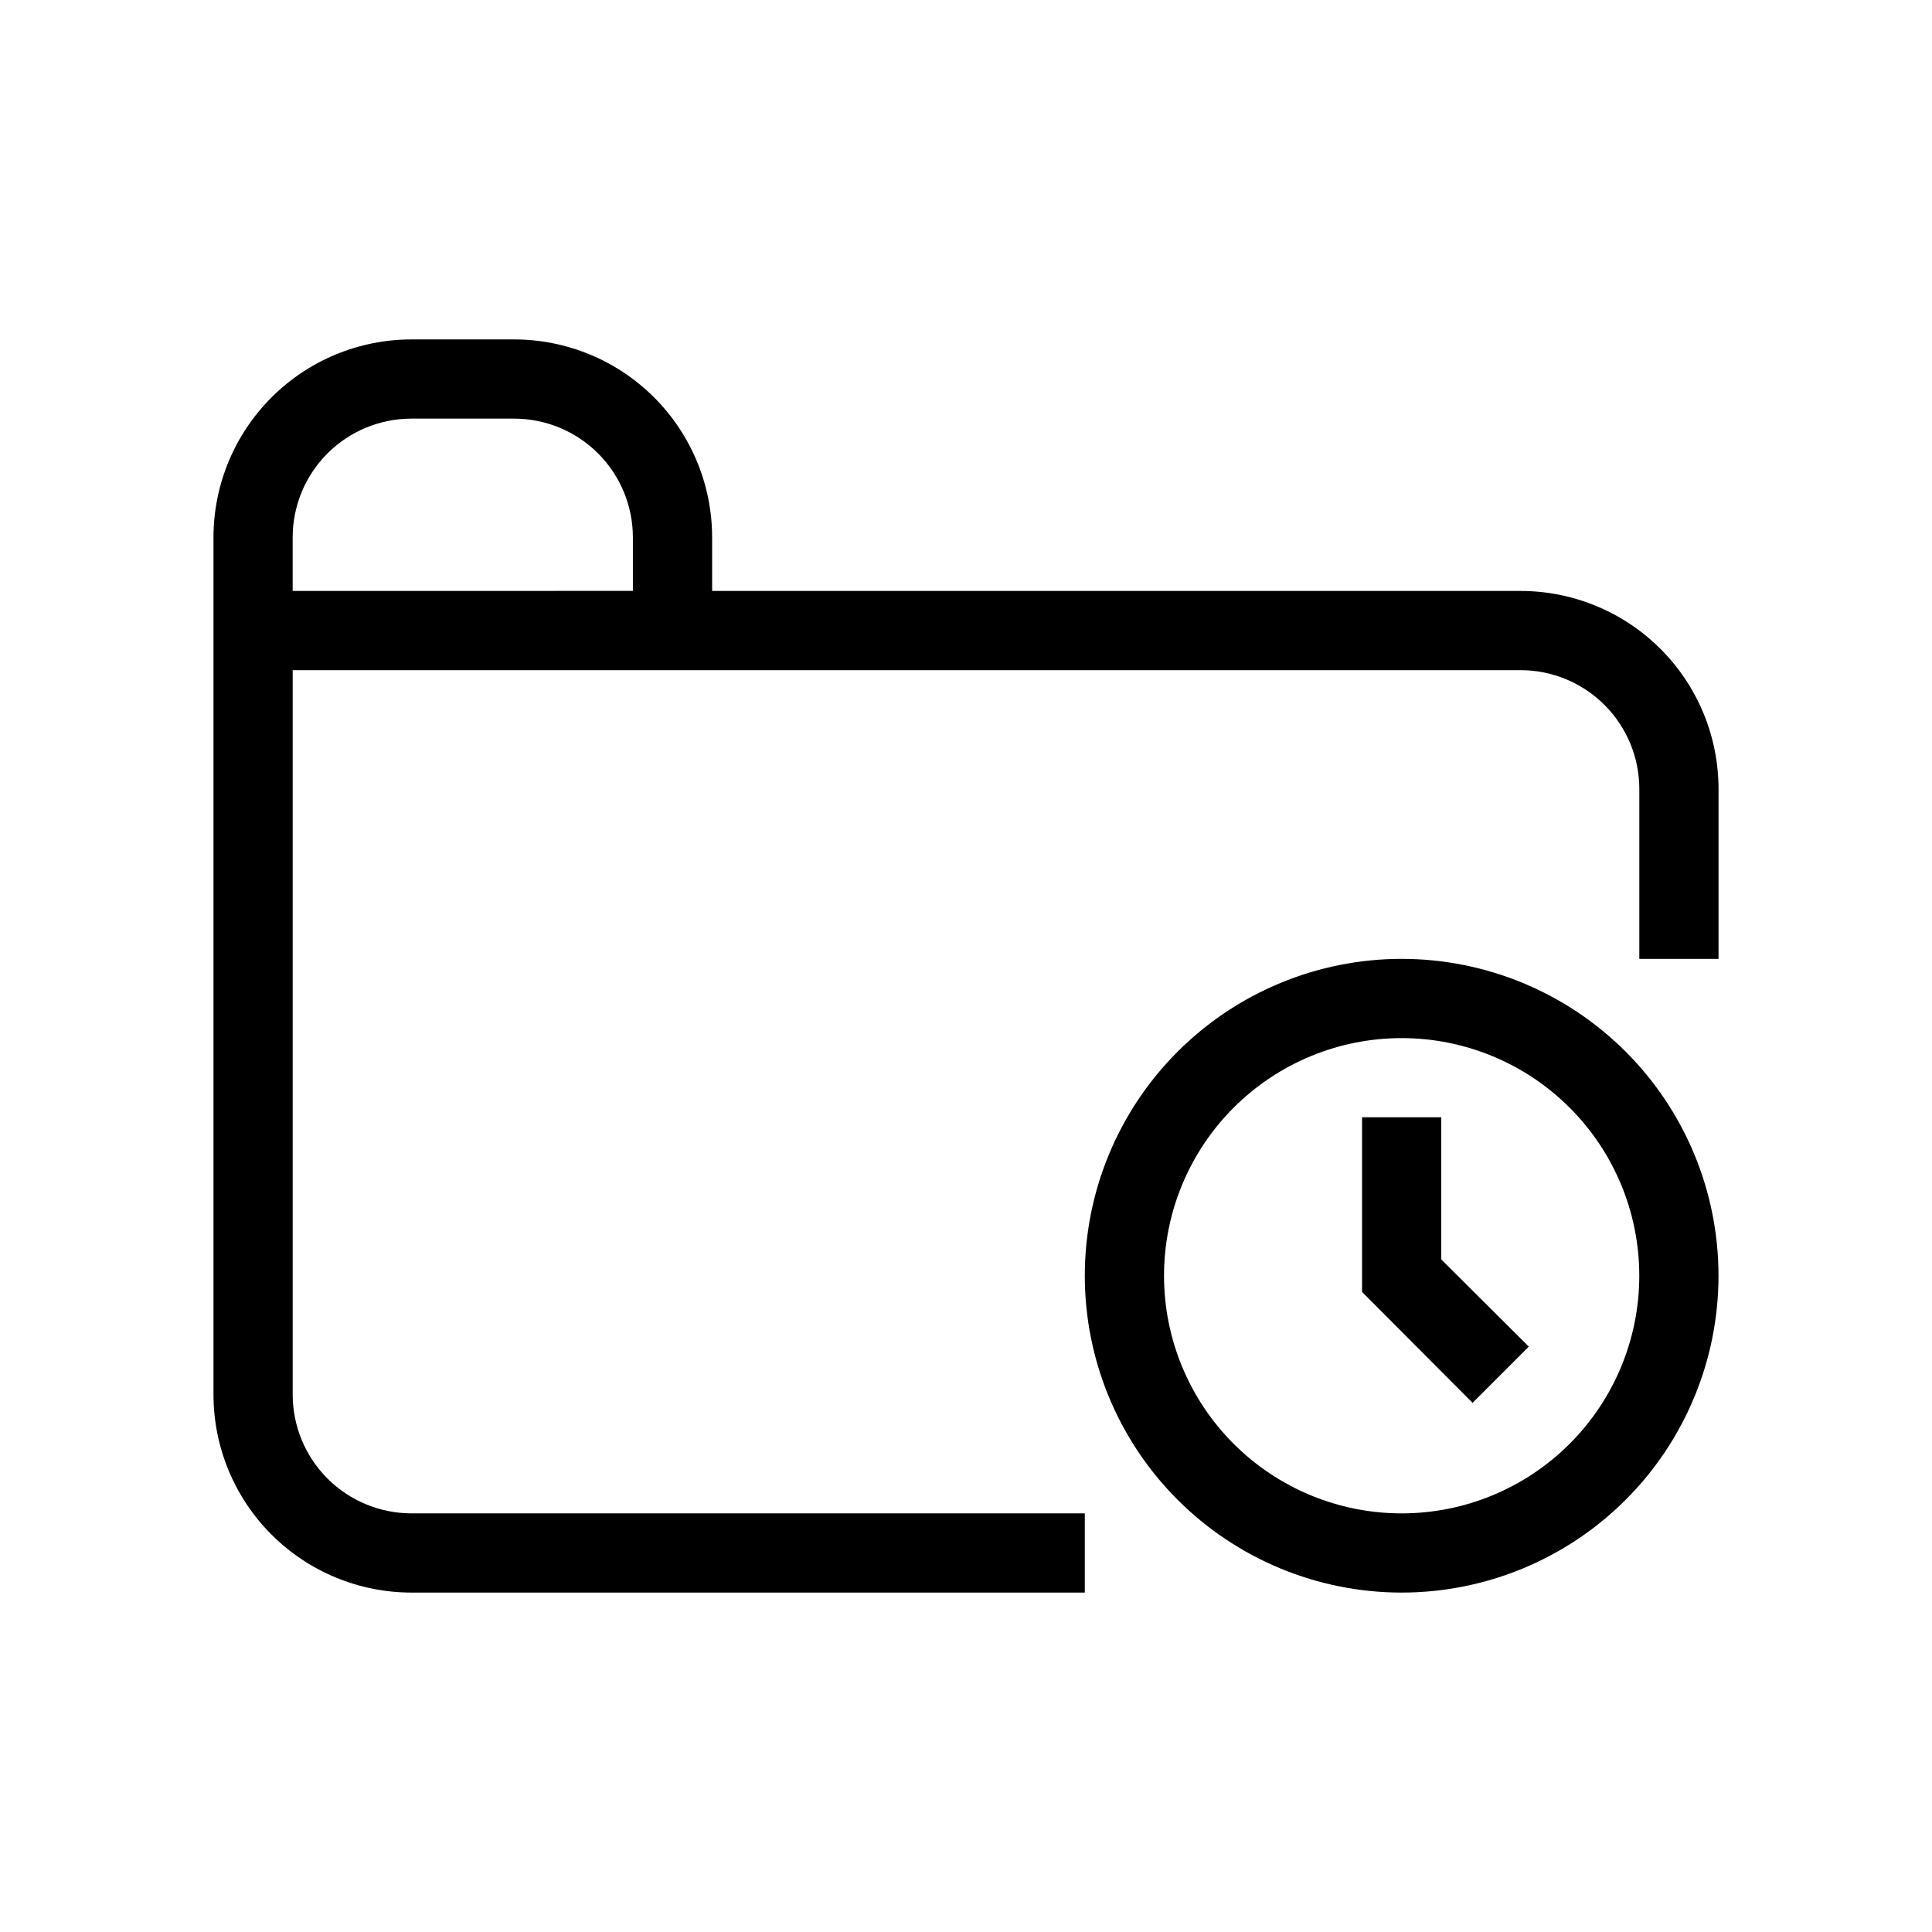
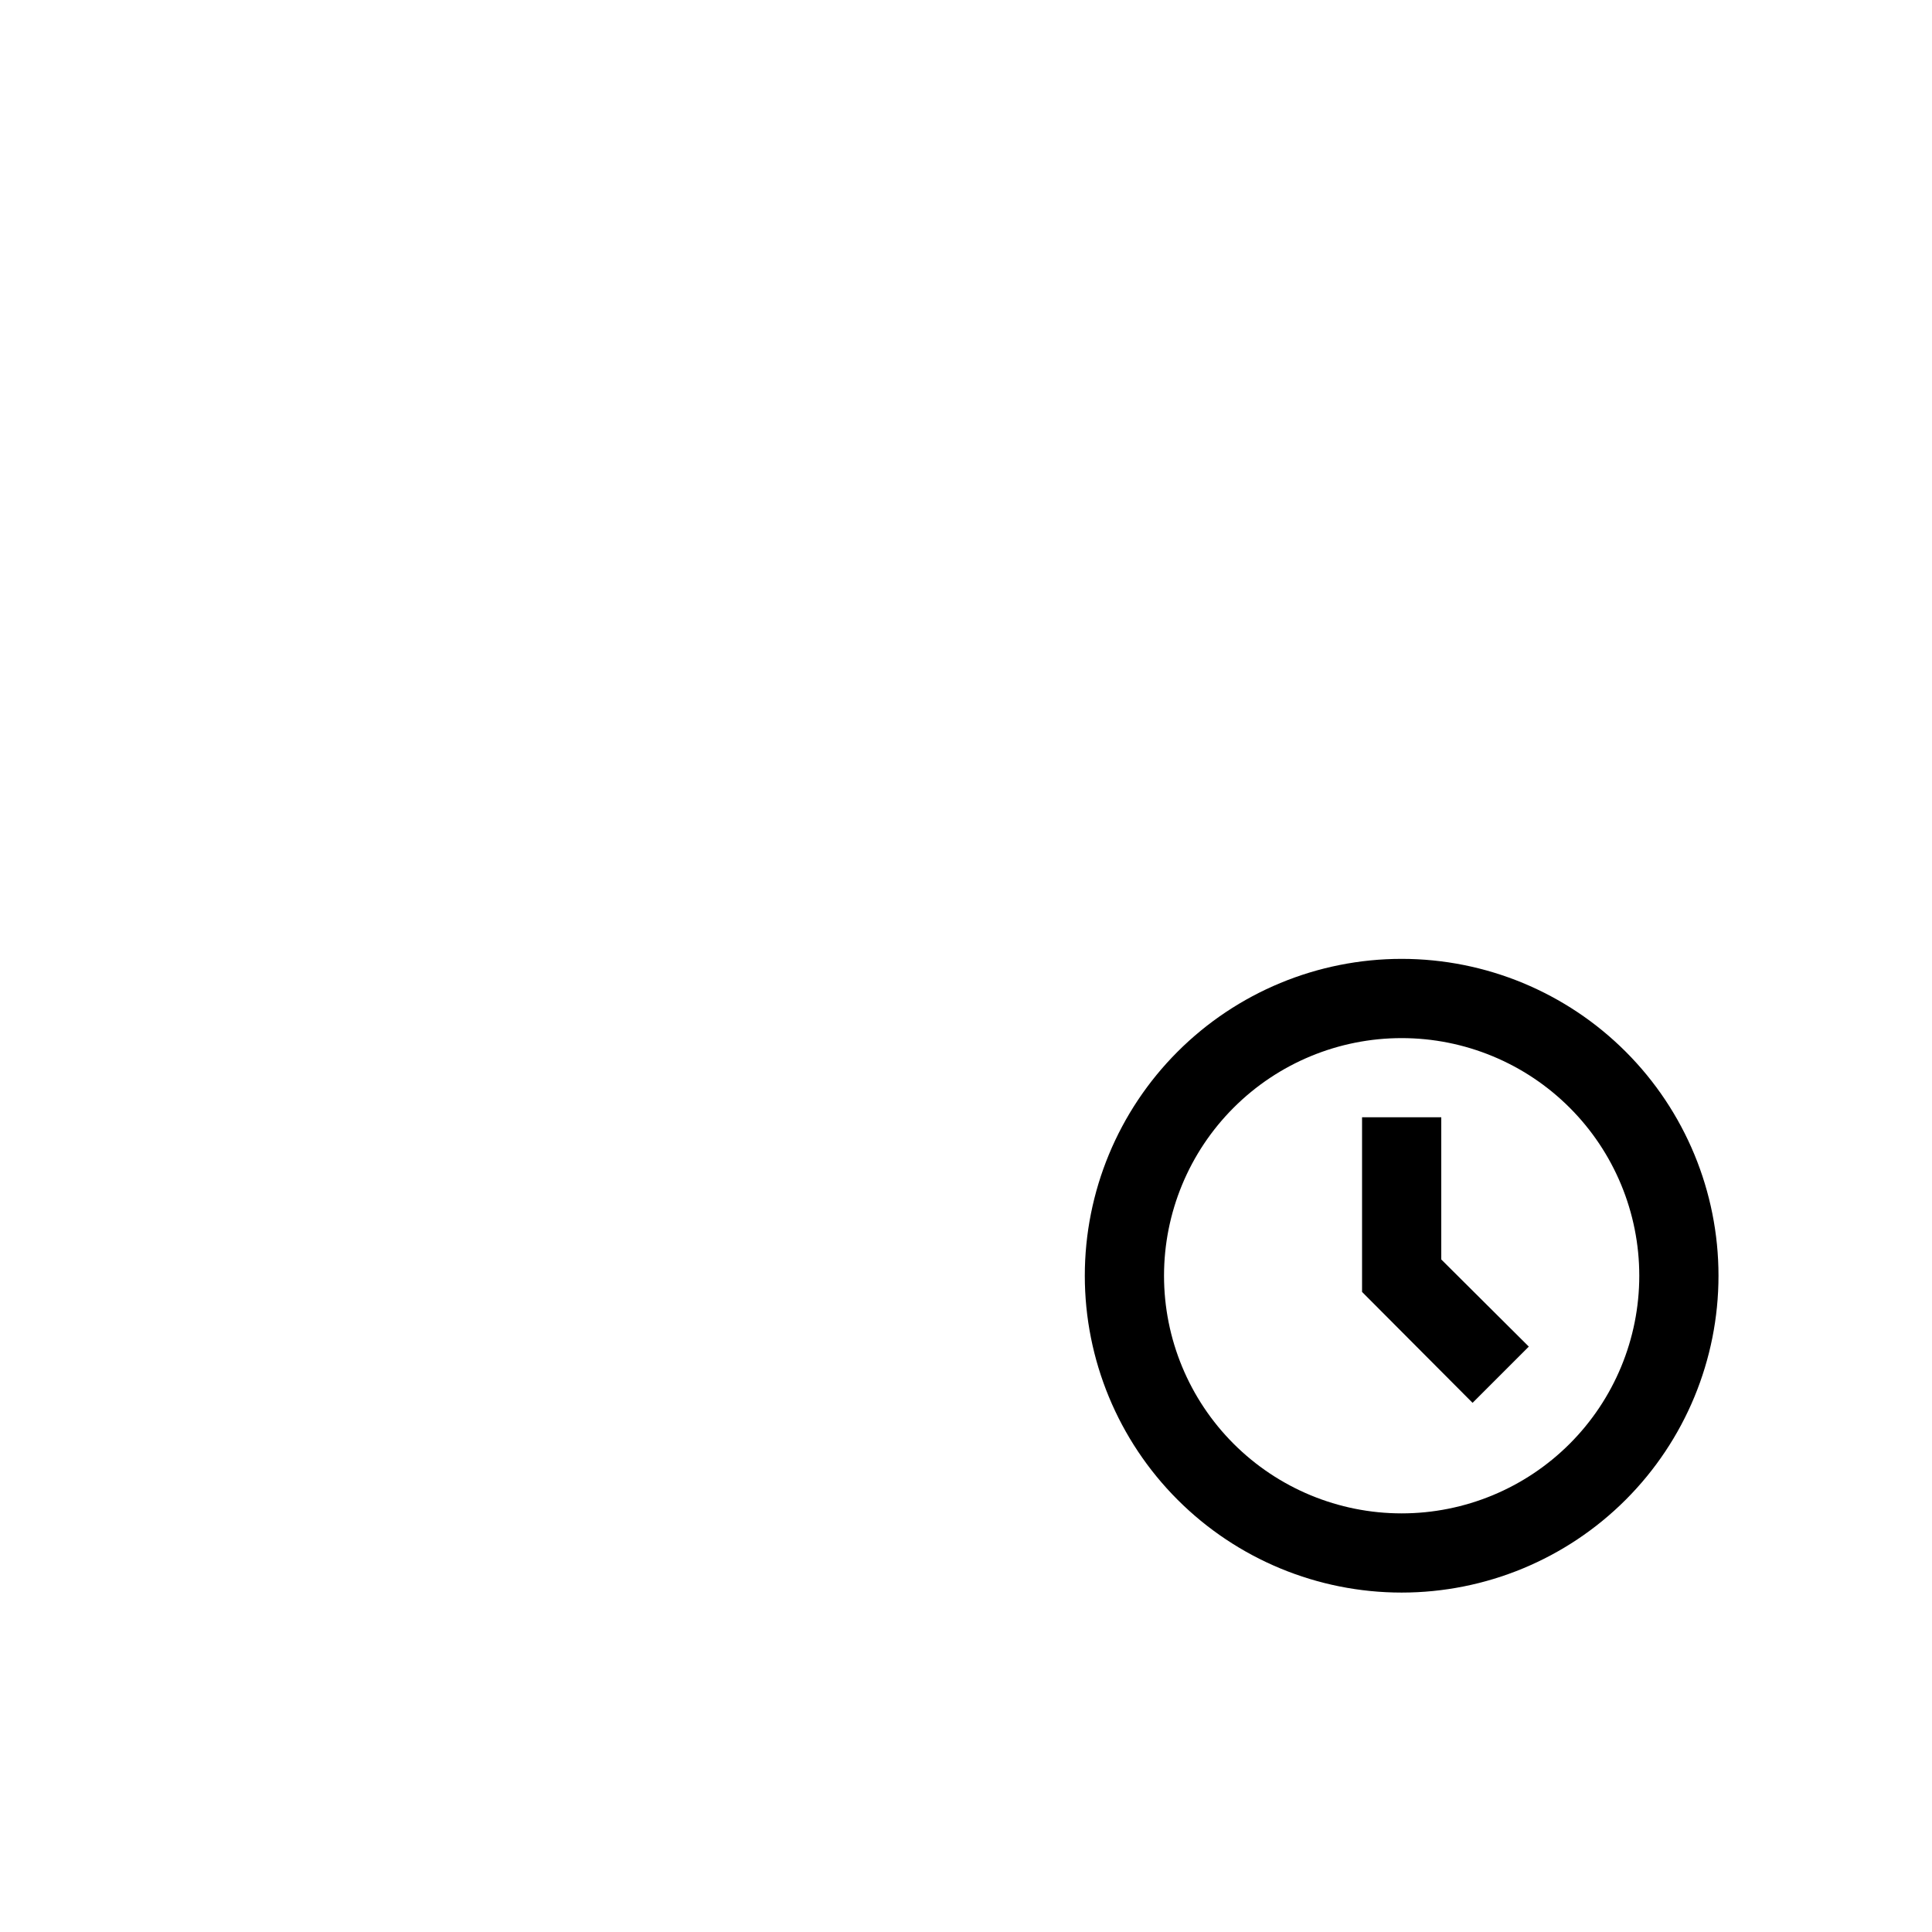
<svg xmlns="http://www.w3.org/2000/svg" fill="#000000" width="800px" height="800px" version="1.1" viewBox="144 144 512 512">
  <g>
-     <path d="m546.94 300.6h-214.22v-14.172c0-13.918-5.527-27.266-15.371-37.105-9.84-9.844-23.191-15.371-37.109-15.371h-27.184c-13.918 0-27.27 5.527-37.109 15.371-9.844 9.84-15.371 23.188-15.371 37.105v227.14c0 13.918 5.527 27.266 15.371 37.109 9.84 9.84 23.191 15.371 37.109 15.371h178.43v-20.992h-178.43c-8.352 0-16.359-3.32-22.266-9.223-5.906-5.906-9.223-13.914-9.223-22.266v-191.97h325.38c8.352 0 16.363 3.316 22.266 9.223 5.906 5.906 9.223 13.914 9.223 22.266v45.027h20.992v-45.027c0-13.918-5.527-27.27-15.371-37.109-9.84-9.844-23.188-15.371-37.109-15.371zm-325.38-14.172c0-8.348 3.316-16.359 9.223-22.266 5.906-5.902 13.914-9.223 22.266-9.223h27.184c8.352 0 16.359 3.32 22.266 9.223 5.906 5.906 9.223 13.918 9.223 22.266v14.168l-90.16 0.004z" />
    <path d="m515.45 398.11c-22.27 0-43.625 8.848-59.371 24.594-15.75 15.746-24.594 37.105-24.594 59.375s8.844 43.625 24.594 59.375c15.746 15.746 37.102 24.594 59.371 24.594 22.273 0 43.629-8.848 59.375-24.594 15.75-15.75 24.594-37.105 24.594-59.375s-8.844-43.629-24.594-59.375c-15.746-15.746-37.102-24.594-59.375-24.594zm0 146.95c-16.699 0-32.719-6.637-44.527-18.445-11.812-11.812-18.445-27.828-18.445-44.531s6.633-32.723 18.445-44.531c11.809-11.812 27.828-18.445 44.527-18.445 16.703 0 32.723 6.633 44.531 18.445 11.812 11.809 18.445 27.828 18.445 44.531s-6.633 32.719-18.445 44.531c-11.809 11.809-27.828 18.445-44.531 18.445z" />
    <path d="m525.95 440.09h-20.992v46.285l29.285 29.391 14.906-14.902-23.199-23.094z" />
  </g>
</svg>